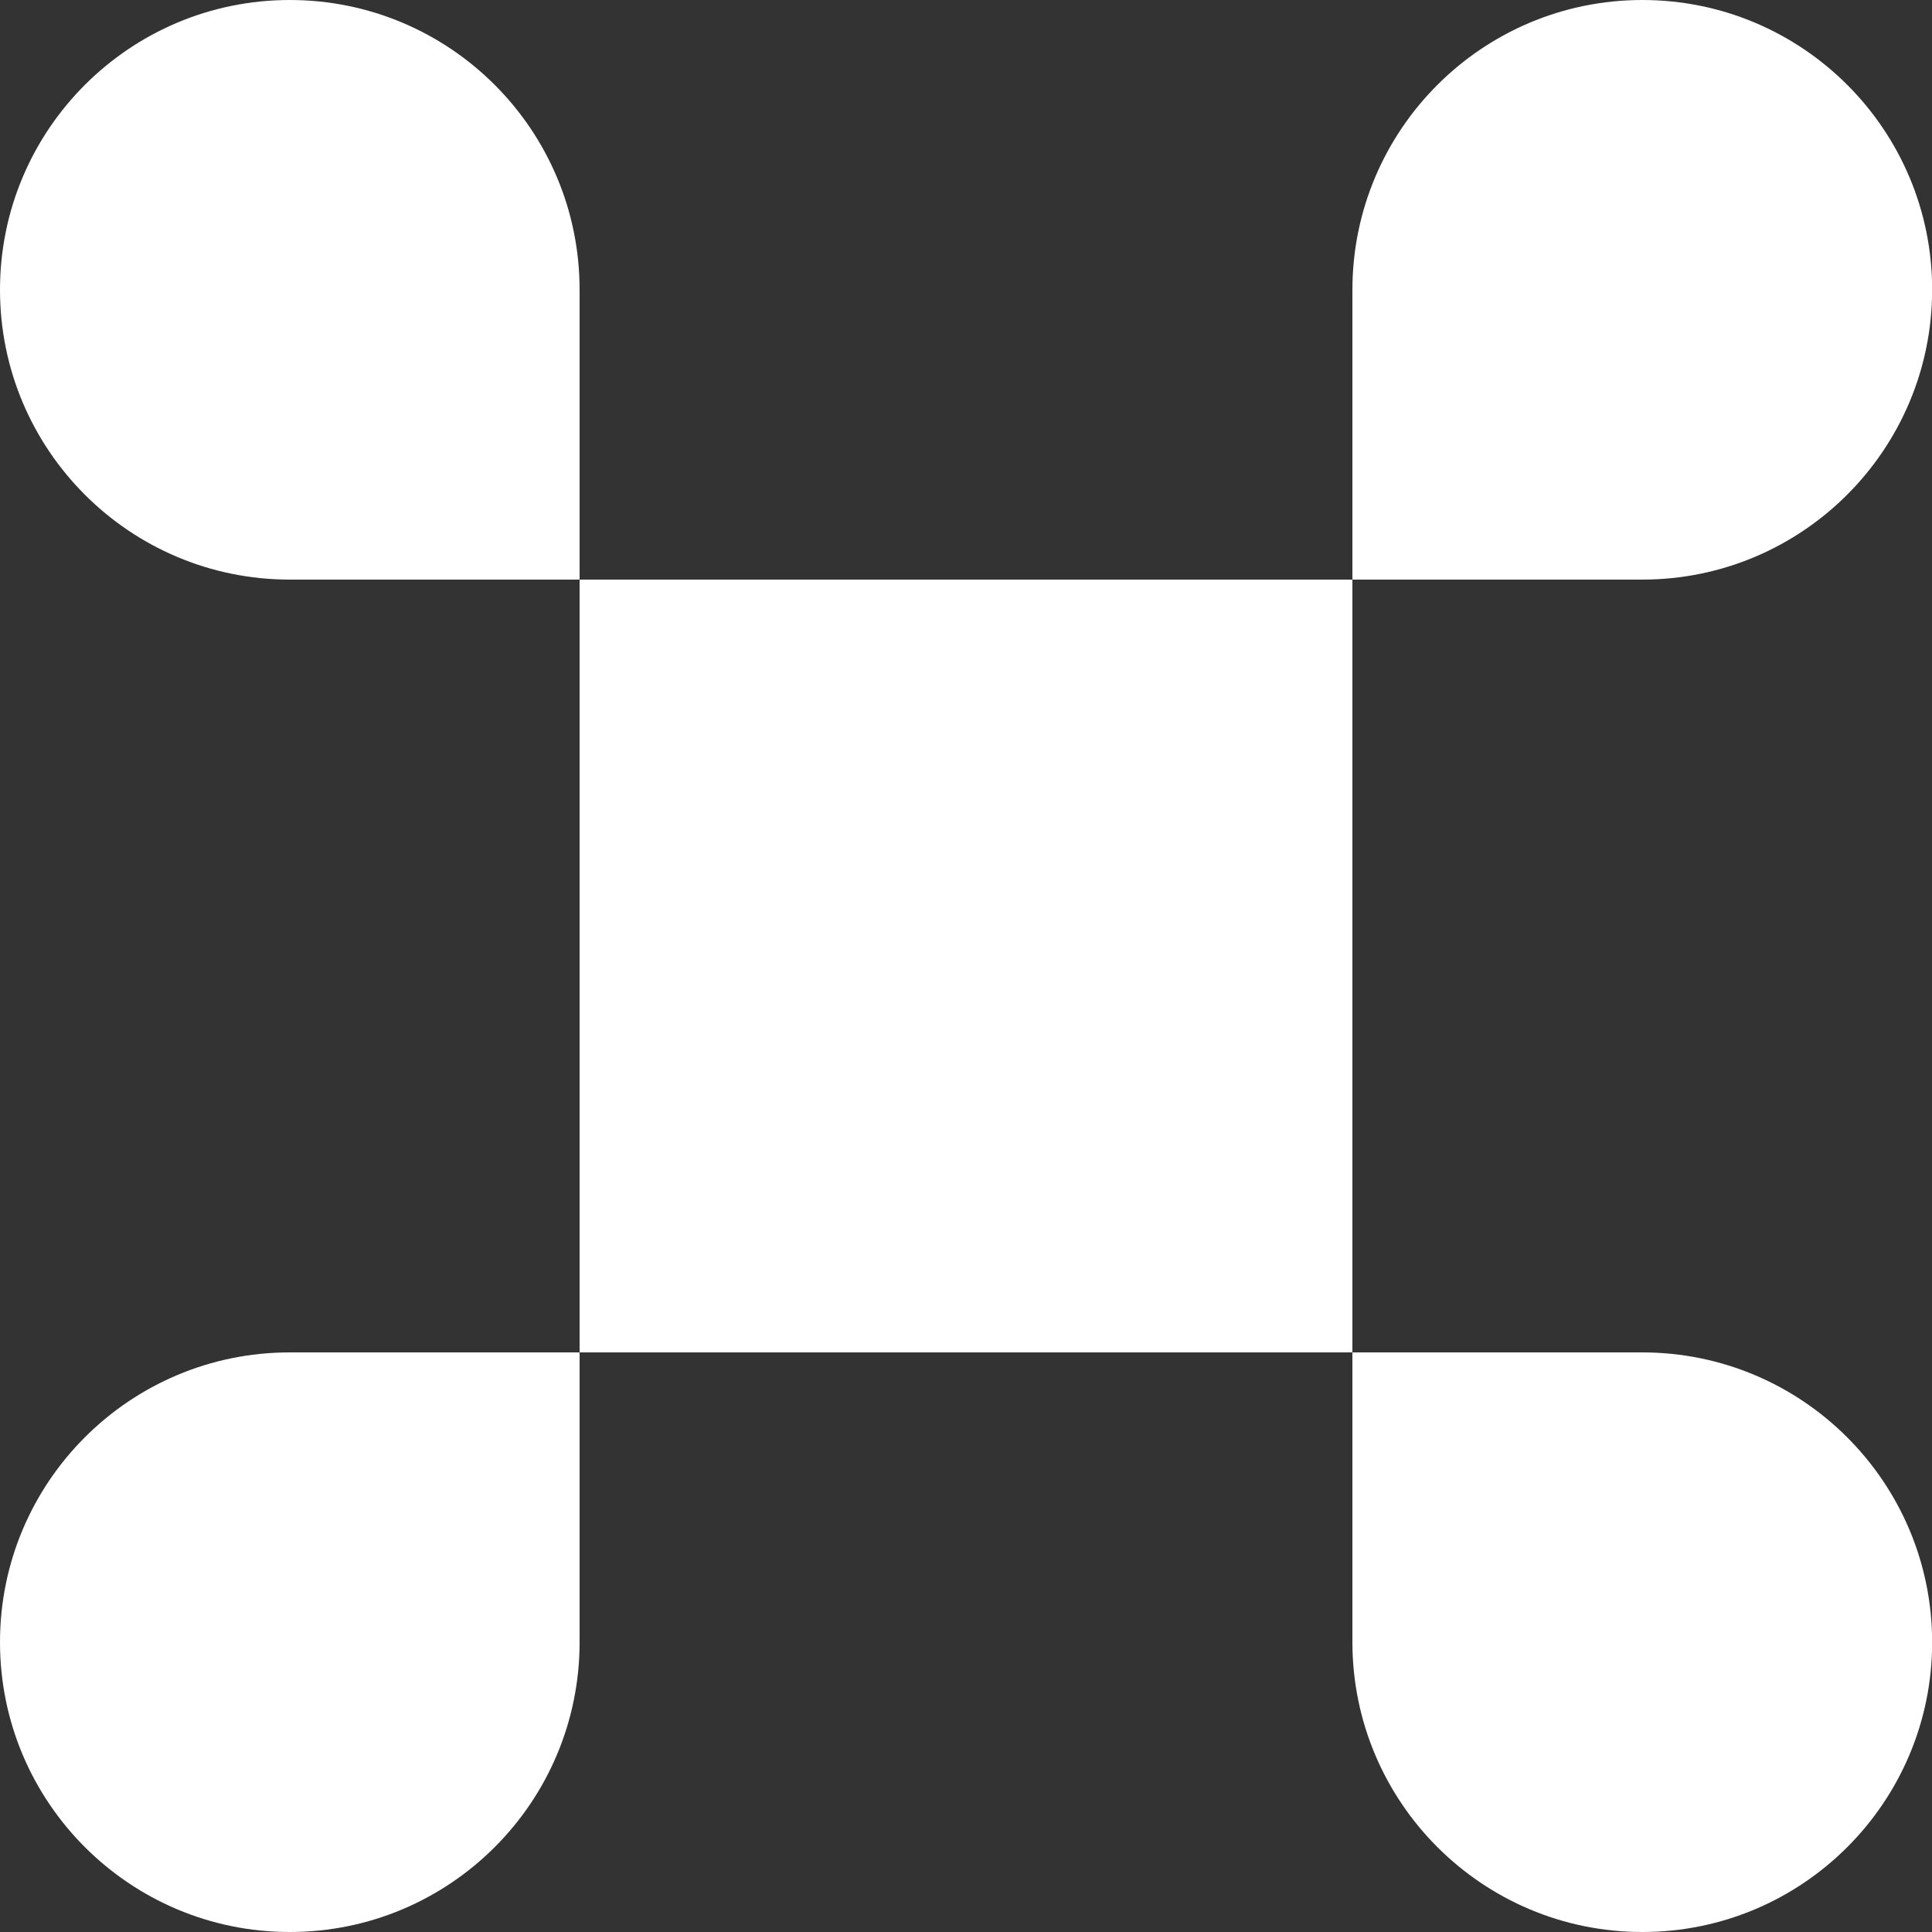
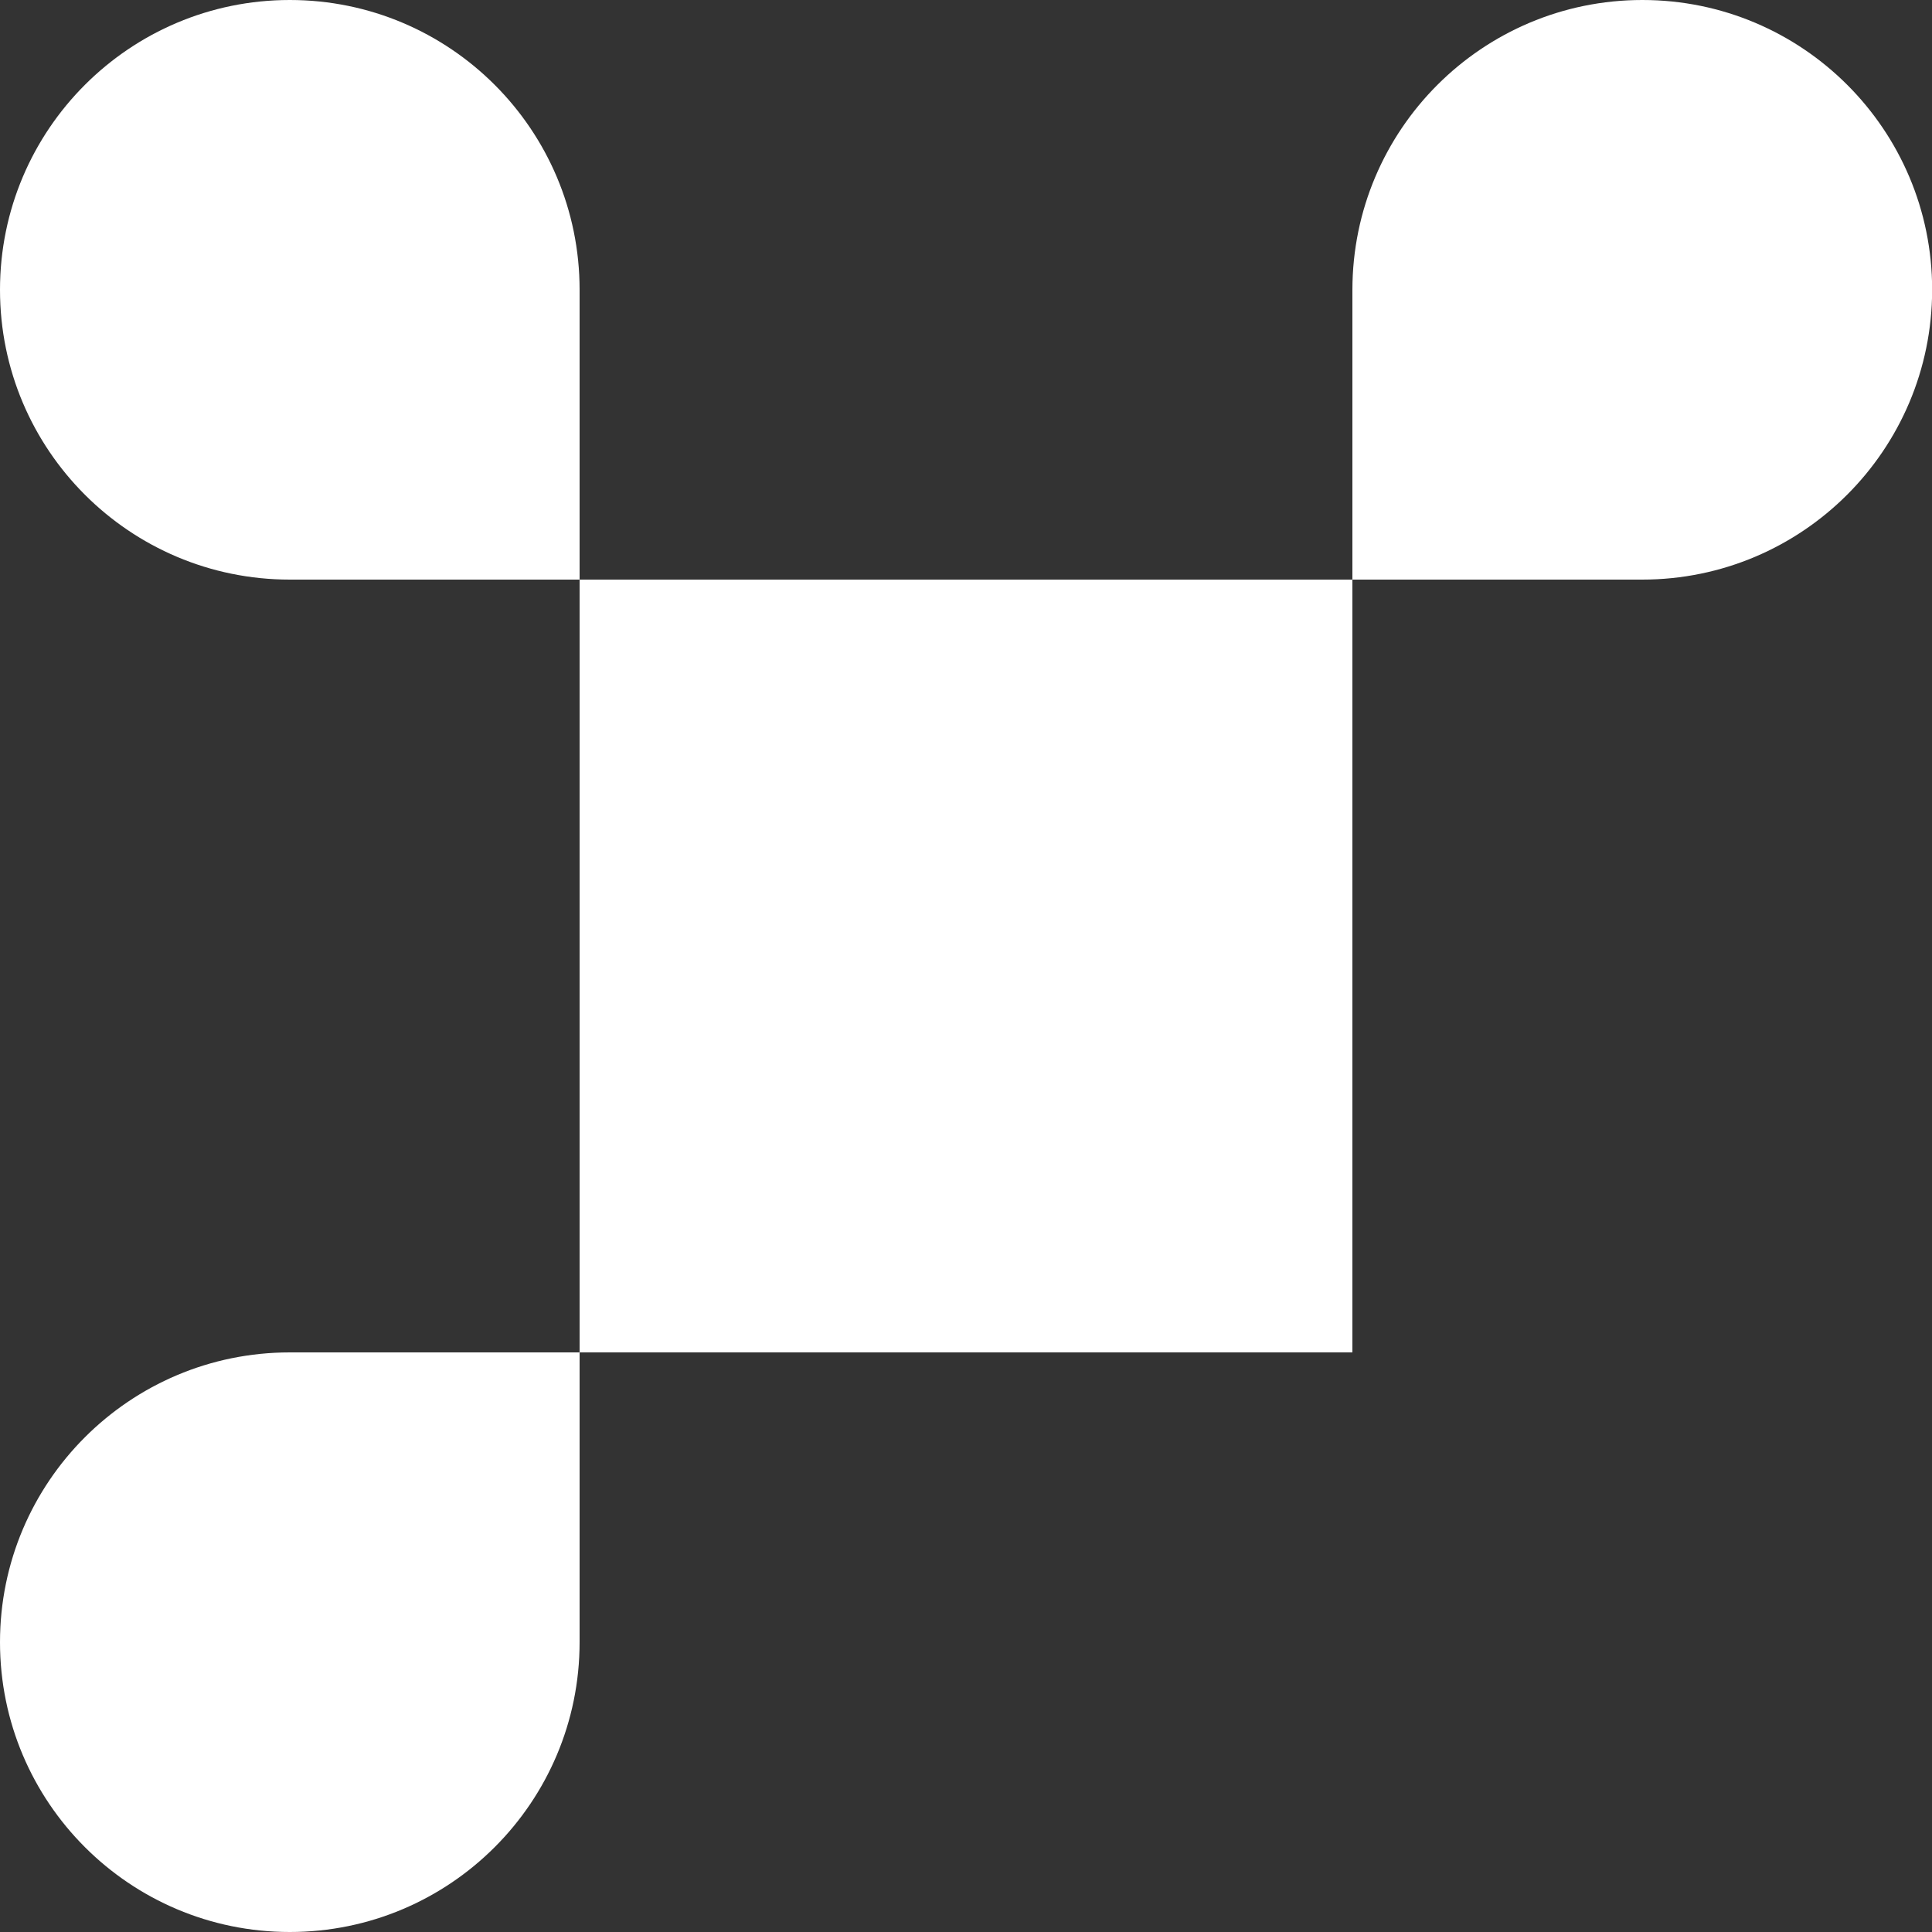
<svg xmlns="http://www.w3.org/2000/svg" width="13" height="13" viewBox="0 0 13 13" fill="none">
  <rect x="0" y="0" width="13" height="13" fill="#333333" stroke="none" />
  <path d="M9.1 3.9L11.05 3.9C12.127 3.9 13 3.027 13.001 1.95C13.001 0.873 12.128 0 11.051 2.47109e-08C9.974 -0 9.101 0.873 9.1 1.95L9.1 3.9L3.9 3.9L3.9 1.95C3.9 0.873 3.027 -0 1.95 2.47109e-08C0.873 0 -0 0.873 2.47107e-08 1.95C0 3.027 0.873 3.9 1.95 3.9L3.9 3.9L3.9 9.1H9.1V3.9Z" fill="white" />
-   <path d="M9.1 9.1L11.05 9.1C12.127 9.1 13 9.973 13.001 11.05C13.001 12.127 12.128 13 11.051 13C9.974 13 9.101 12.127 9.1 11.05L9.1 9.1Z" fill="white" />
  <path d="M1.95 9.1L3.9 9.1L3.9 11.05C3.9 12.127 3.027 13 1.95 13C0.873 13 -0 12.127 2.47107e-08 11.05C0 9.973 0.873 9.1 1.95 9.1Z" fill="white" />
</svg>